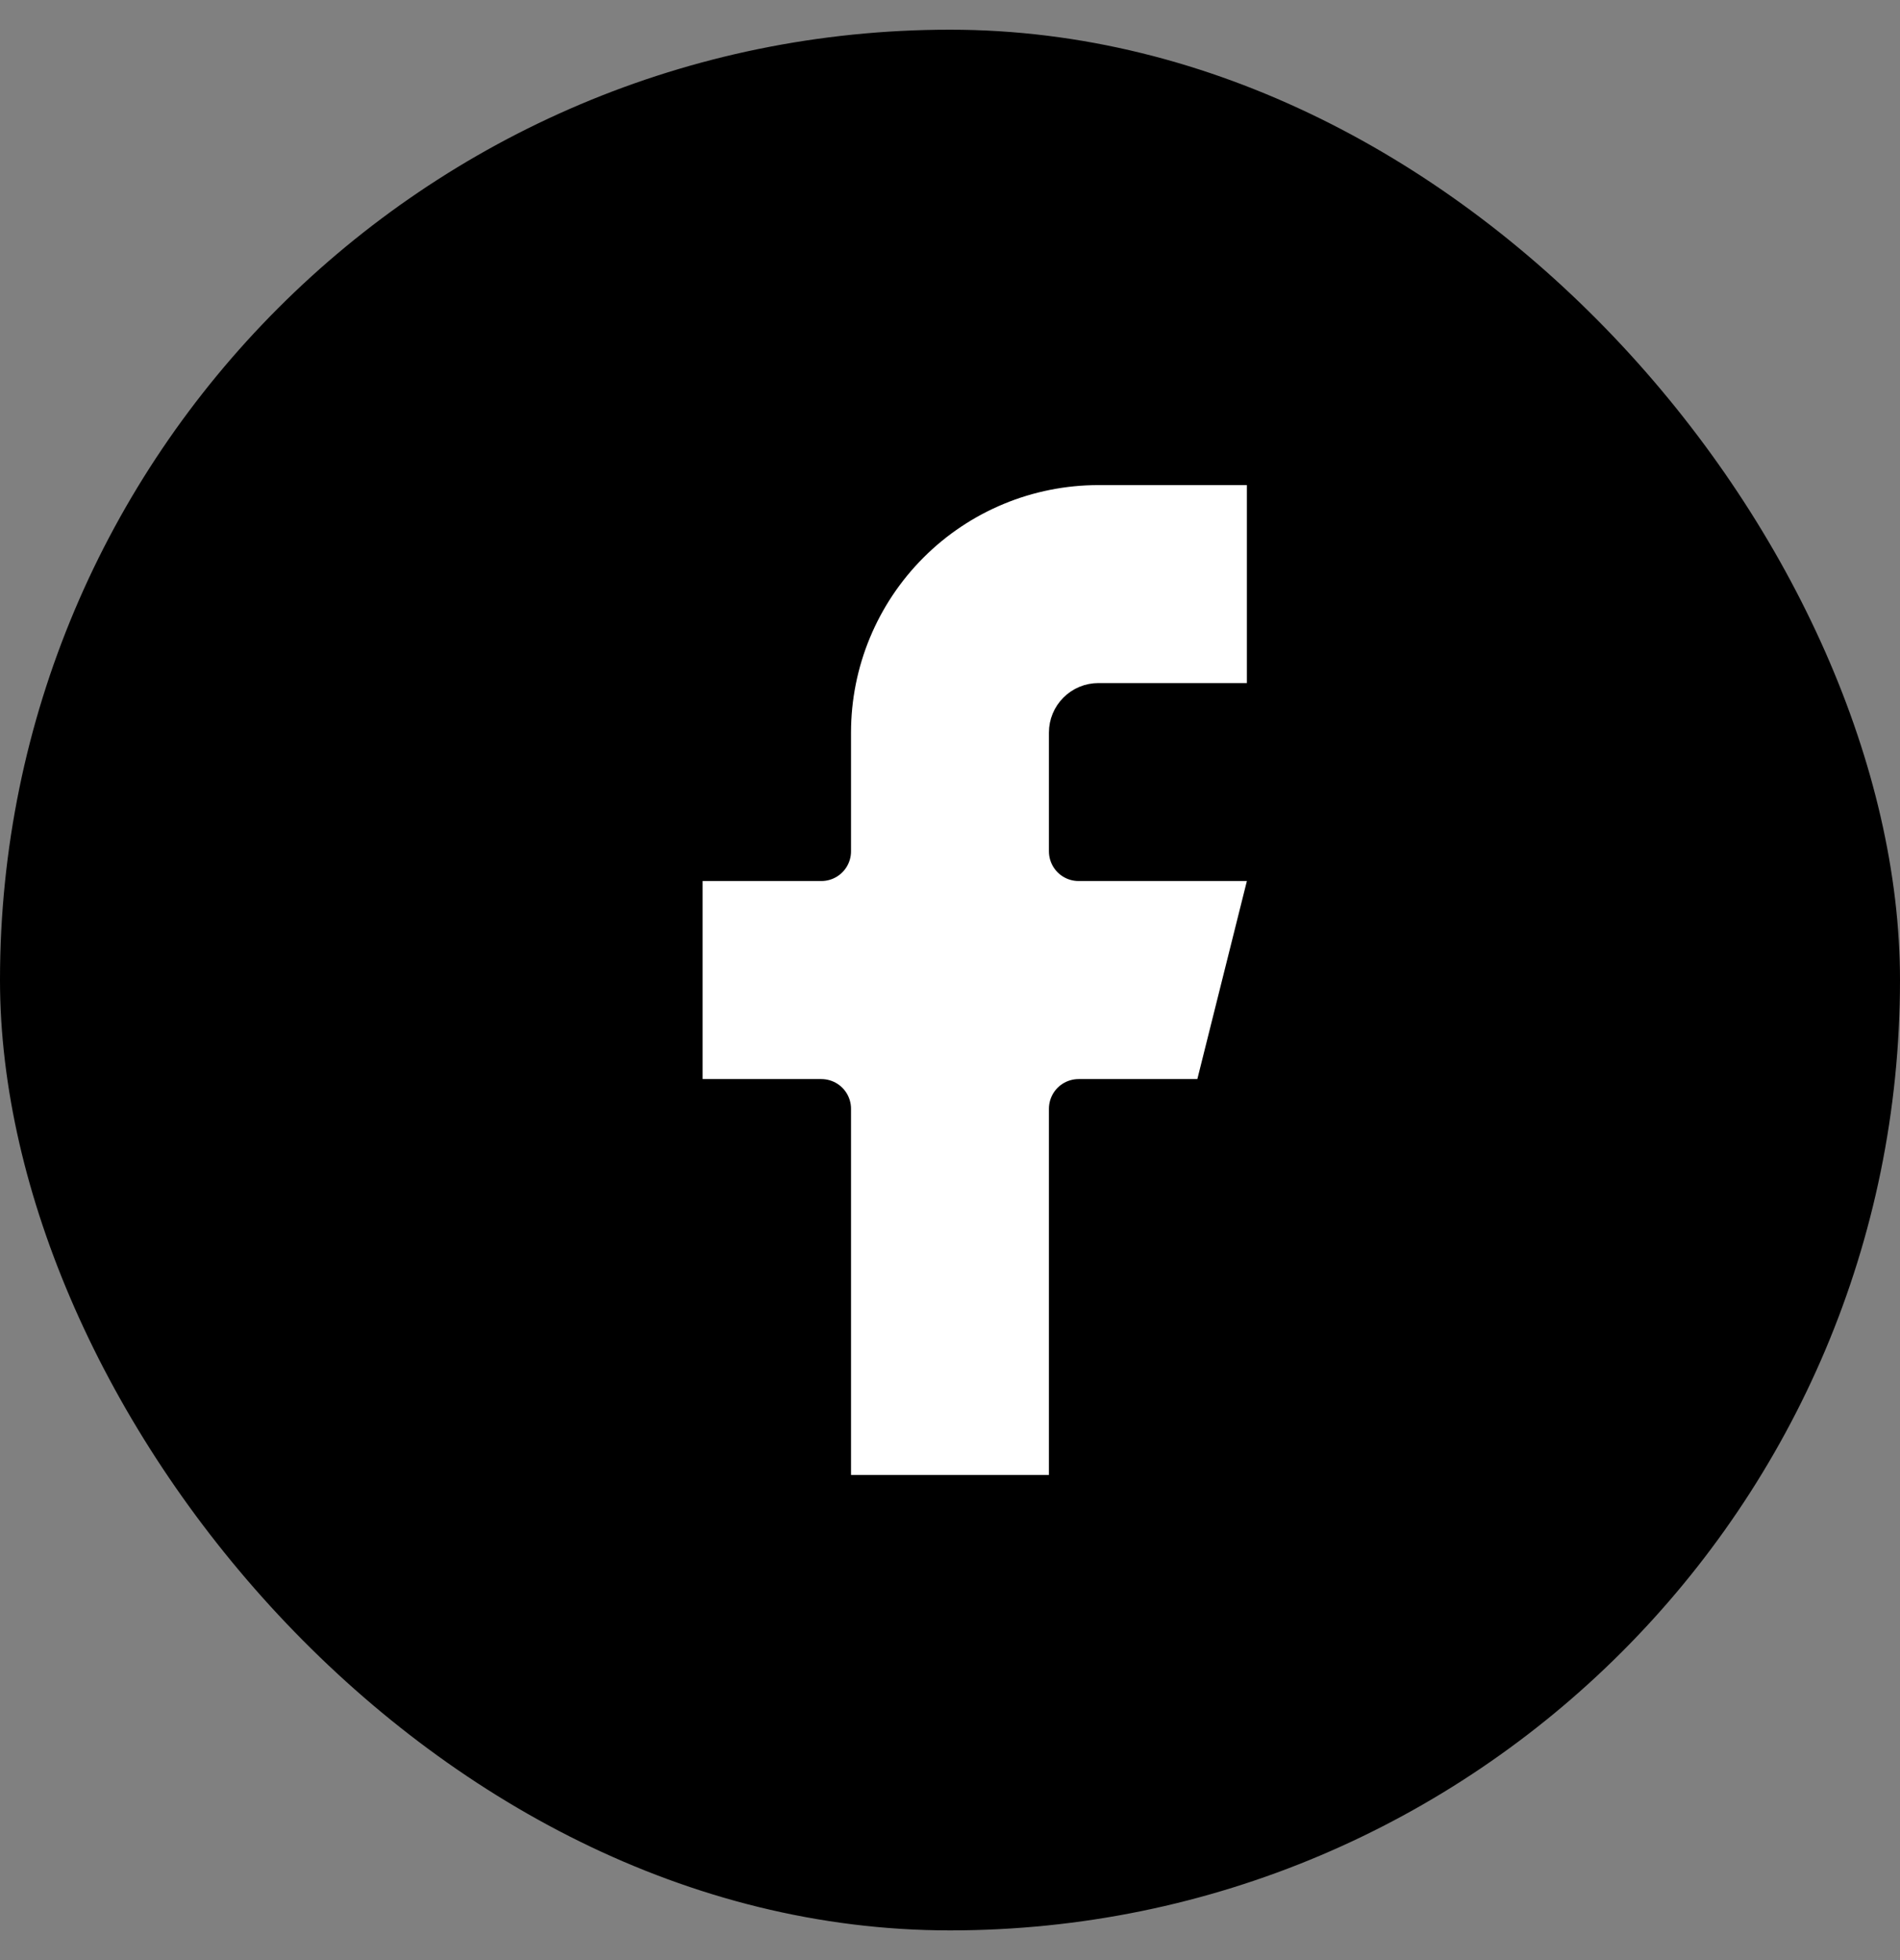
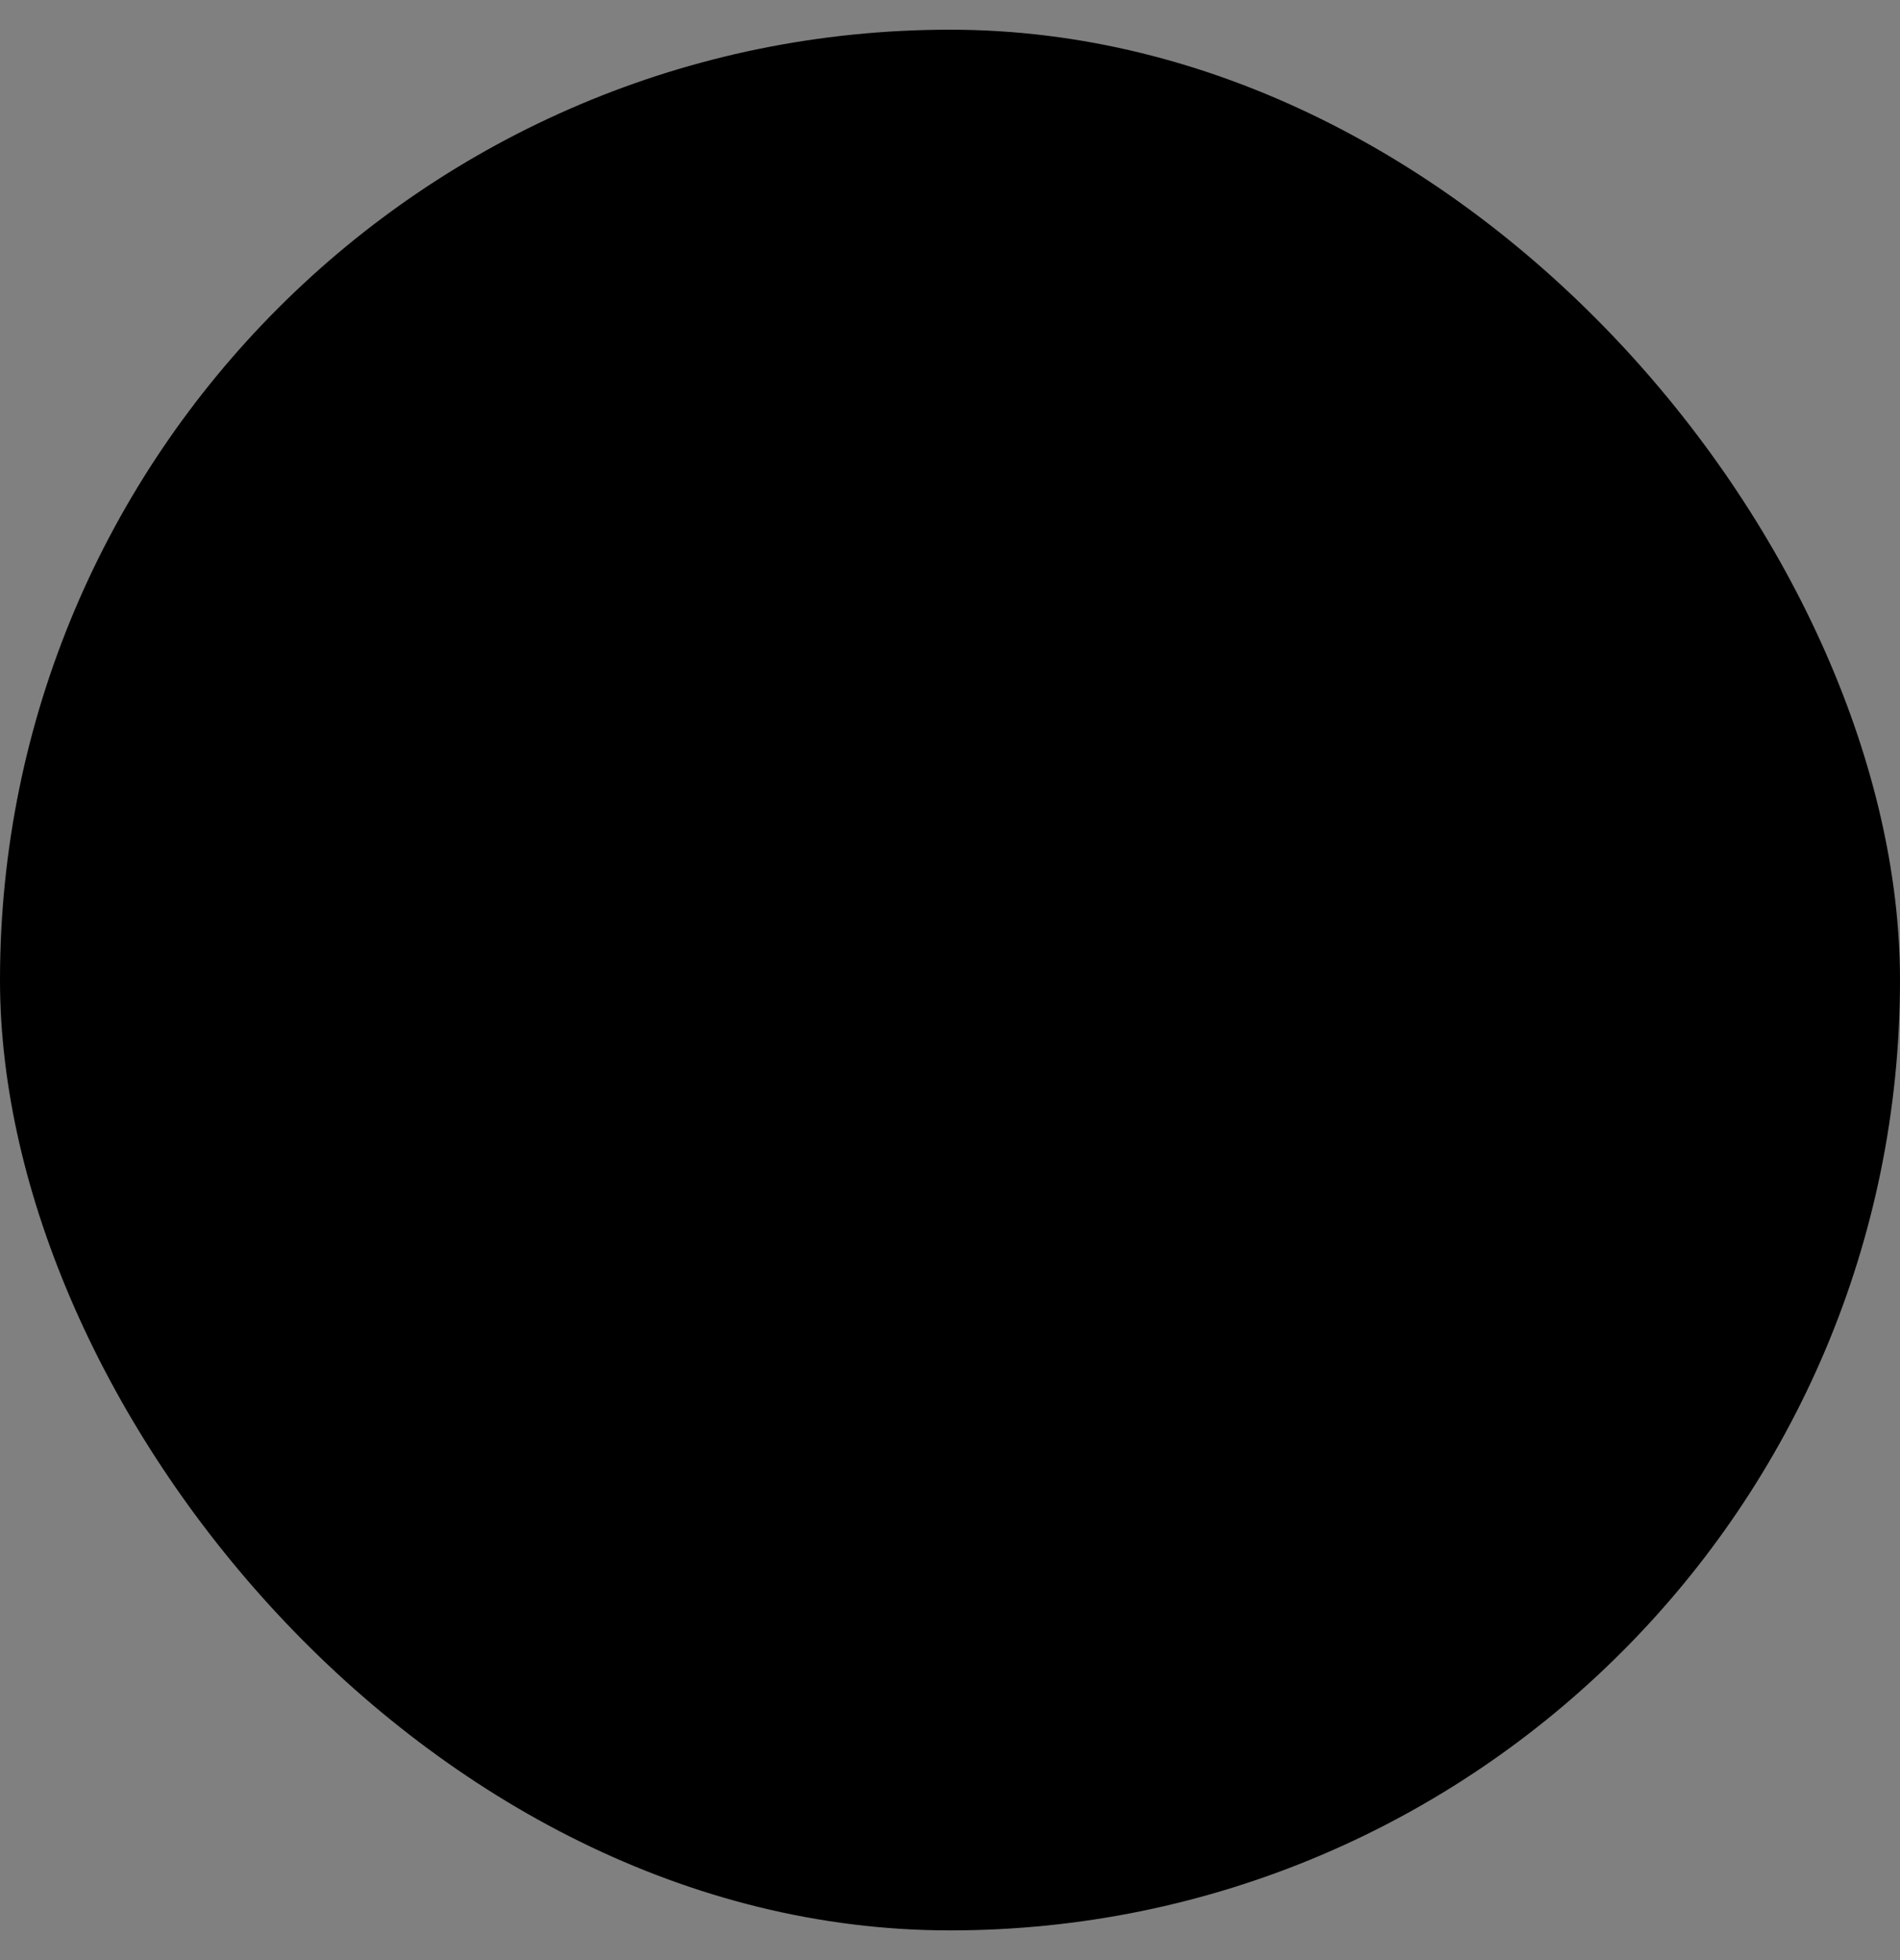
<svg xmlns="http://www.w3.org/2000/svg" width="32" height="33" viewBox="0 0 32 33" fill="none">
  <rect x="0" y="0" width="32" height="33" fill="#808080" stroke="none" />
  <rect y="0.5" width="32" height="32" rx="16" fill="black" />
-   <path d="M21.5 8.167C21.5 7.891 21.276 7.667 21 7.667H18.5C17.262 7.667 16.075 8.158 15.2 9.034C14.325 9.909 13.833 11.096 13.833 12.333V14.333H11.833C11.557 14.333 11.333 14.557 11.333 14.833V18.167C11.333 18.443 11.557 18.667 11.833 18.667H13.833V24.833C13.833 25.11 14.057 25.333 14.333 25.333H17.666C17.942 25.333 18.166 25.11 18.166 24.833V18.667H20.166C20.396 18.667 20.596 18.511 20.651 18.288L21.485 14.955C21.522 14.805 21.488 14.647 21.394 14.526C21.299 14.404 21.154 14.333 21 14.333H18.166V12.333C18.166 12.245 18.201 12.16 18.264 12.098C18.326 12.035 18.411 12 18.5 12H21C21.276 12 21.5 11.776 21.5 11.5V8.167Z" fill="white" stroke="black" stroke-linecap="round" stroke-linejoin="round" />
</svg>